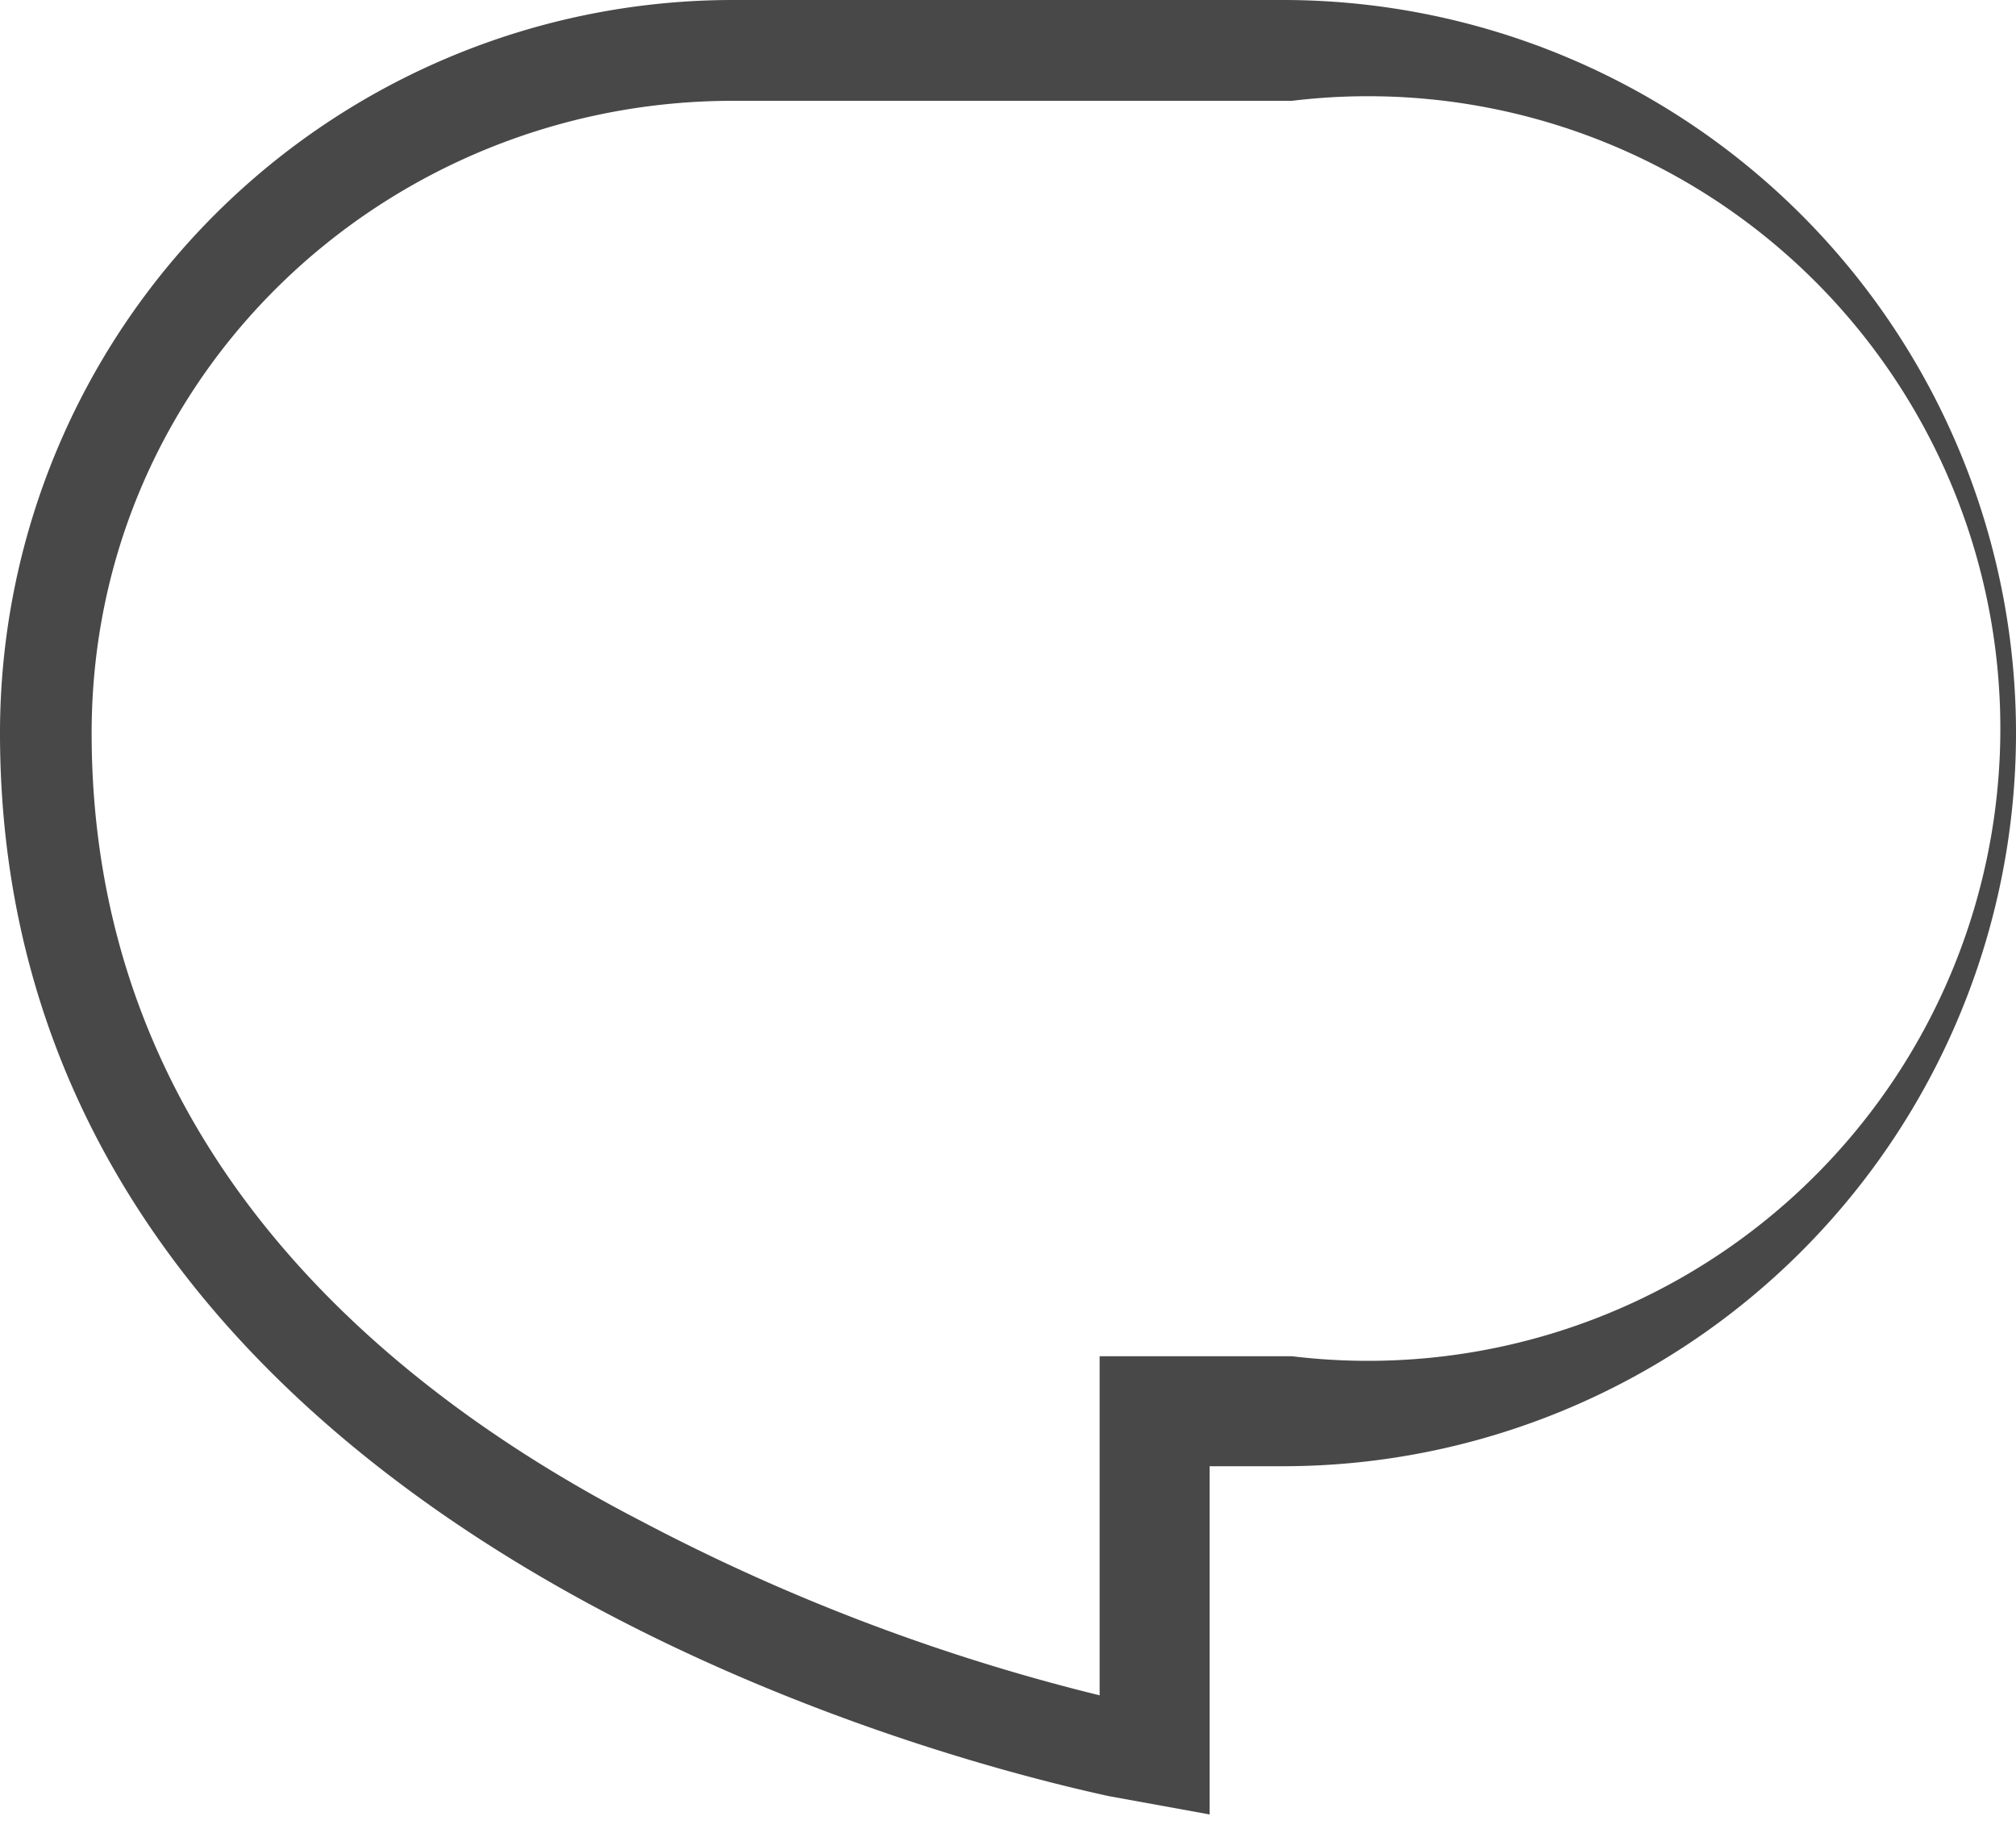
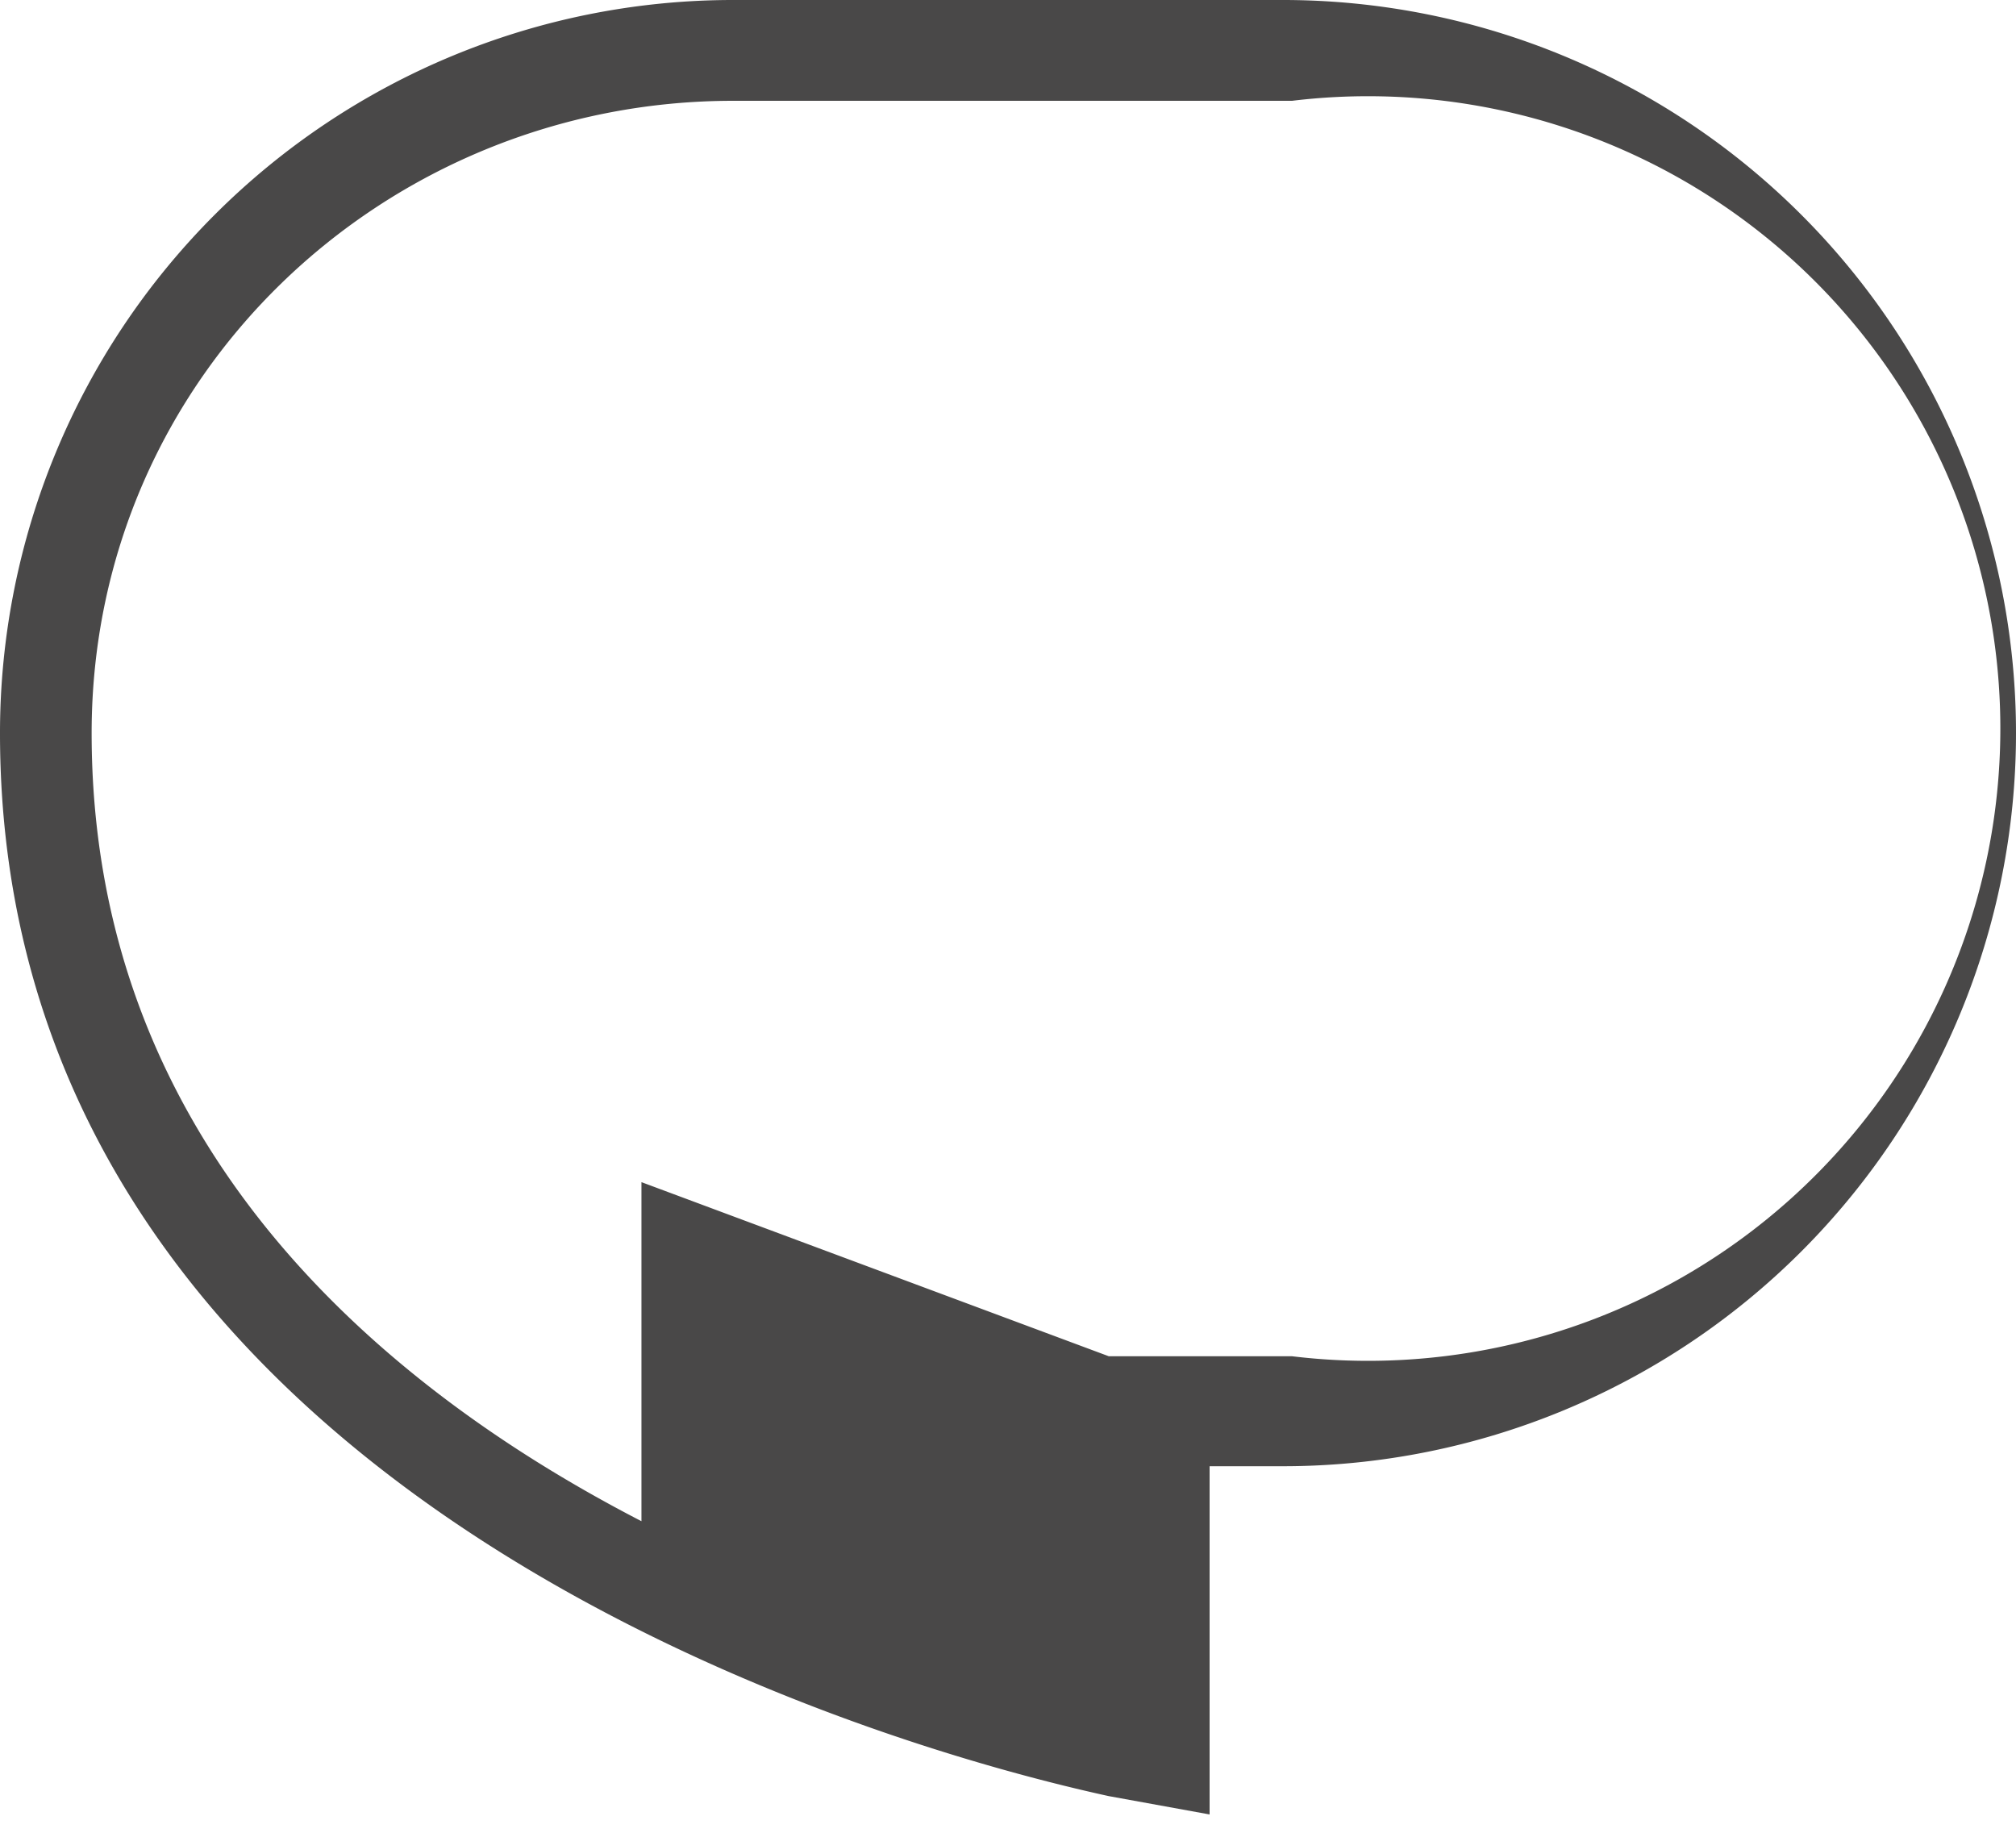
<svg xmlns="http://www.w3.org/2000/svg" width="22" height="20" fill="none">
-   <path fill-rule="evenodd" clip-rule="evenodd" d="M12.1 14.8h2a6.9 6.9 0 1 0 0-13.7H8C4.2 1.1 1 4.1 1 8c0 4.3 2.9 7 6 8.6a21.9 21.9 0 0 0 5 1.9v-3.7Zm1.1 5-1.1-.2C8.9 18.9 0 16 0 8a8 8 0 0 1 8-8h6a8 8 0 0 1 0 16h-.8v3.8Z" fill="#494848" />
+   <path fill-rule="evenodd" clip-rule="evenodd" d="M12.1 14.8h2a6.9 6.9 0 1 0 0-13.7H8C4.2 1.1 1 4.1 1 8c0 4.3 2.9 7 6 8.6v-3.7Zm1.1 5-1.1-.2C8.9 18.9 0 16 0 8a8 8 0 0 1 8-8h6a8 8 0 0 1 0 16h-.8v3.8Z" fill="#494848" />
</svg>